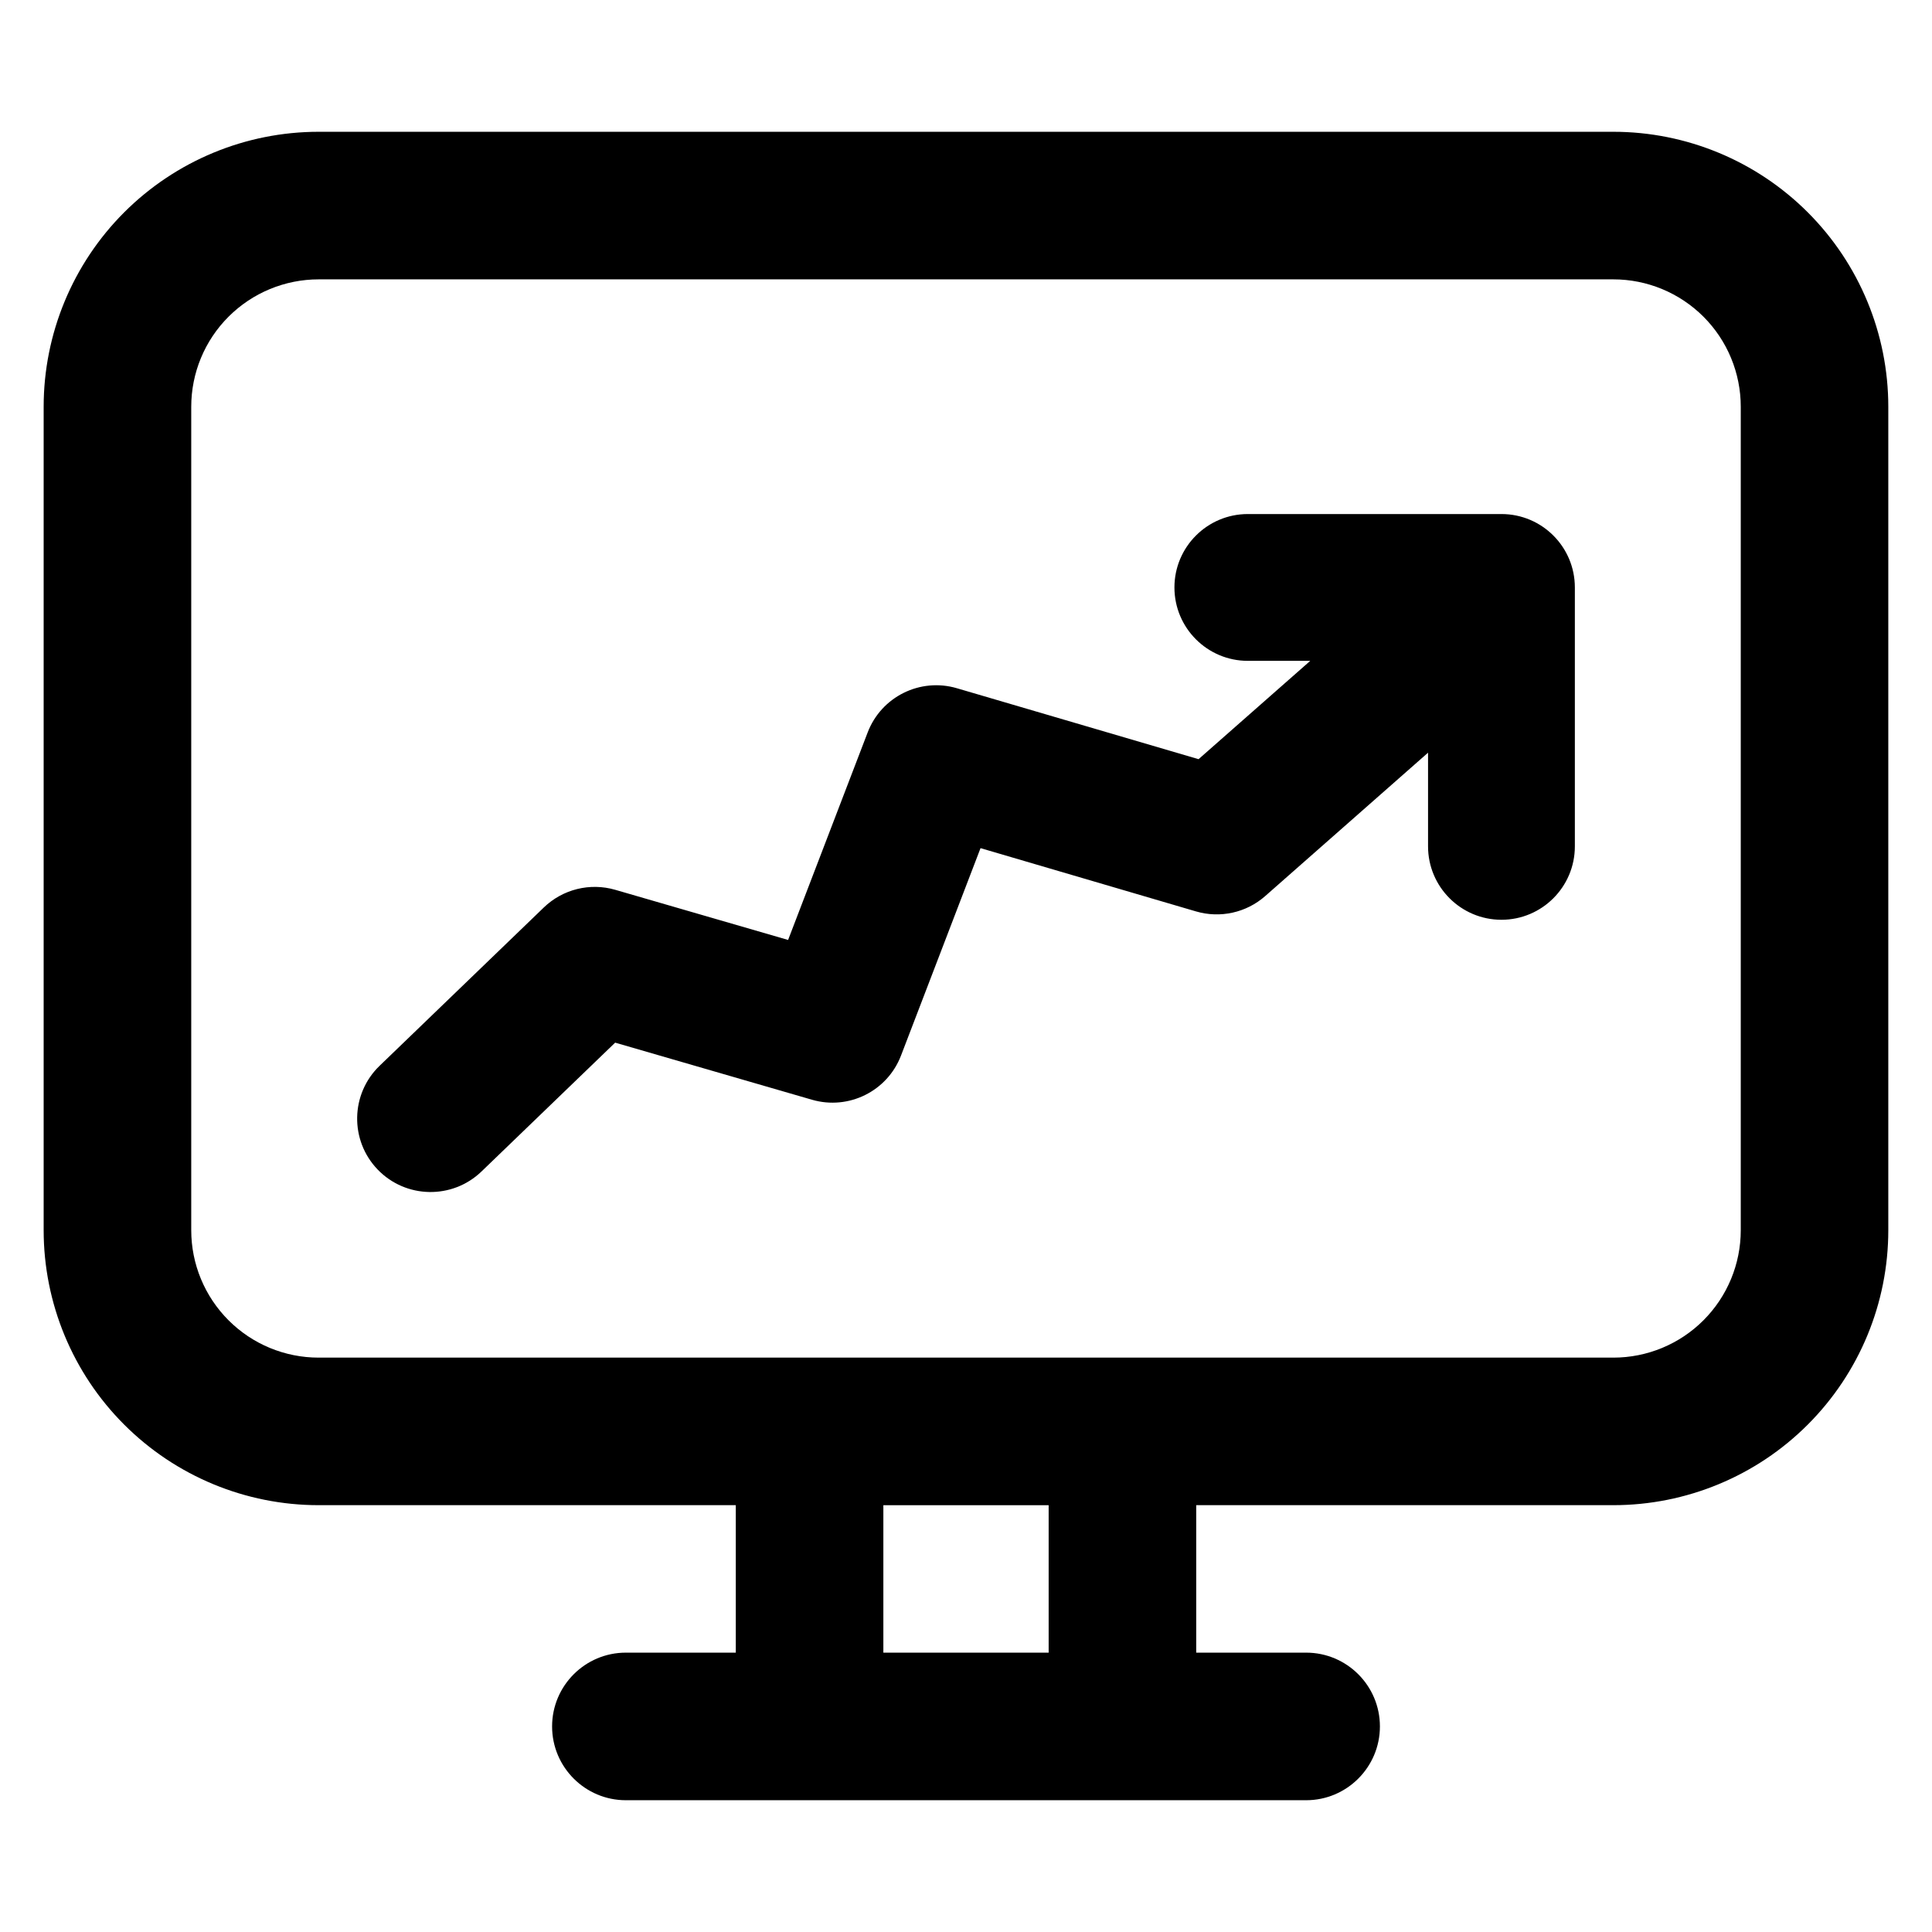
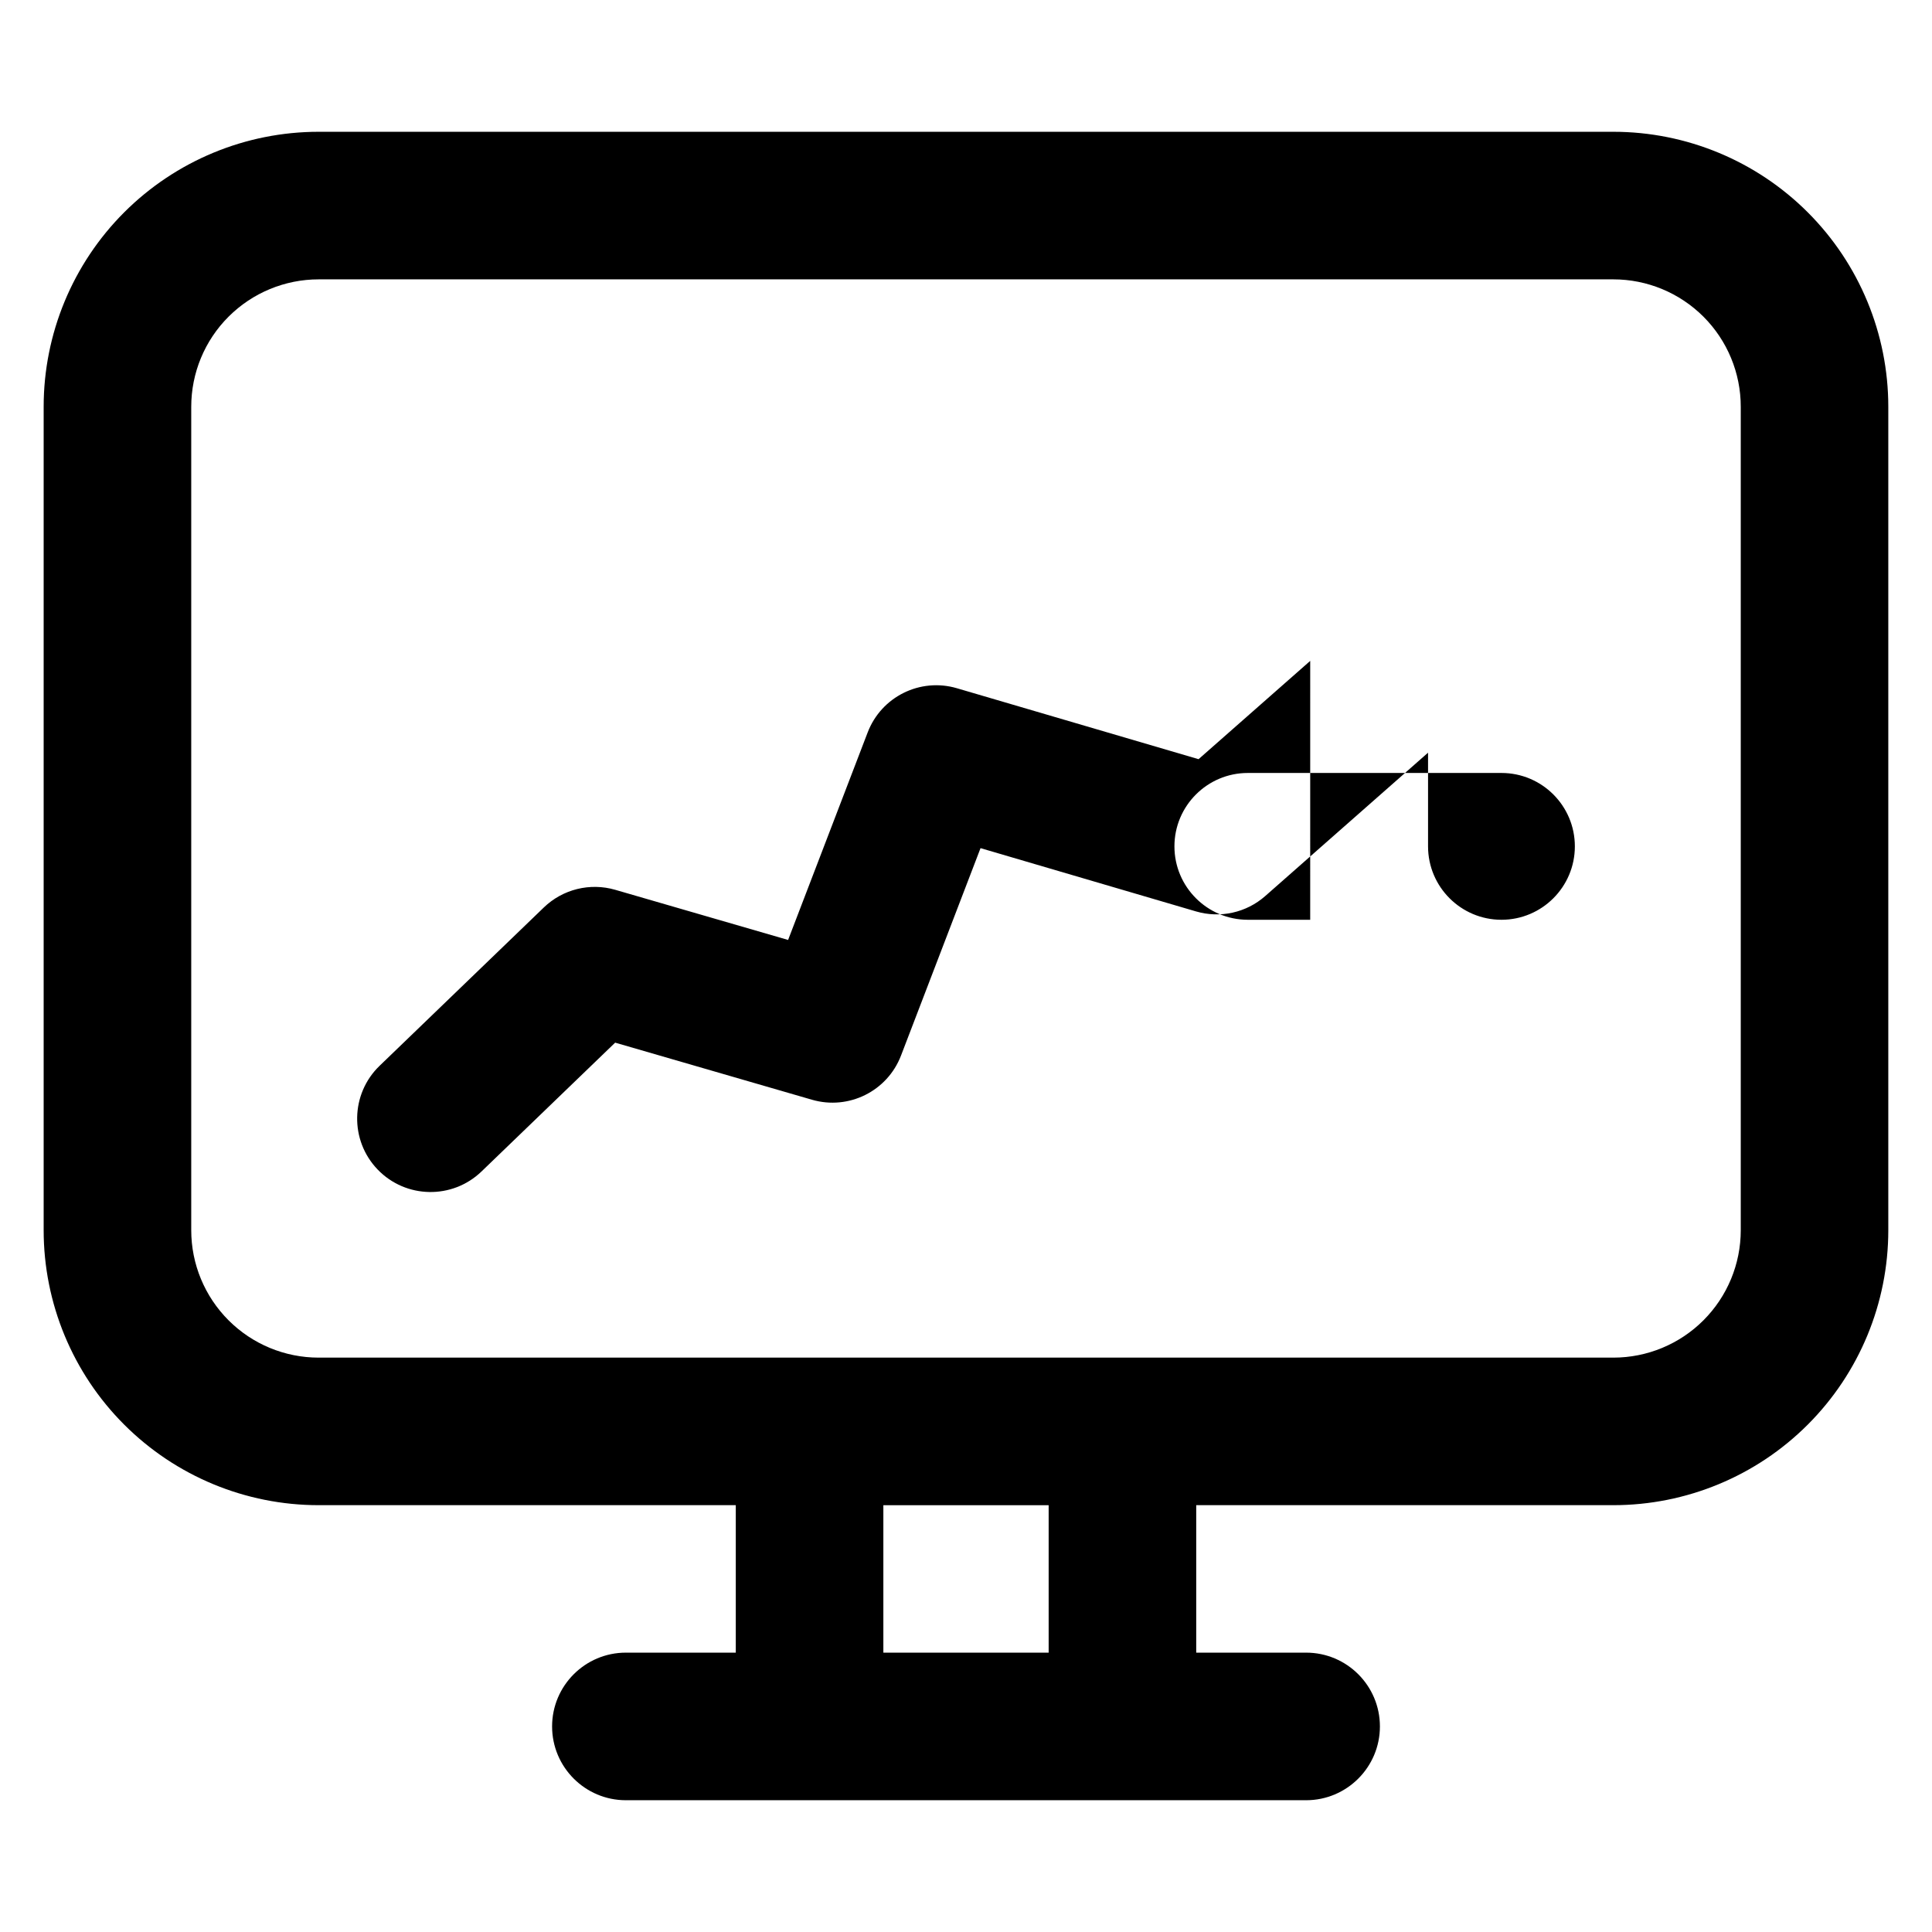
<svg xmlns="http://www.w3.org/2000/svg" fill="#000000" width="800px" height="800px" version="1.1" viewBox="144 144 512 512">
-   <path d="m338.99 542.89v39.078h-29.125c-10.793 0-19.555 8.758-19.555 19.555 0 10.789 8.758 19.555 19.555 19.555h180.27c10.793 0 19.555-8.766 19.555-19.555 0-10.793-8.758-19.555-19.555-19.555h-29.125v-39.082h110.54c19.324 0 37.859-7.676 51.523-21.344 13.668-13.664 21.344-32.199 21.344-51.527v-218.22c0-19.324-7.676-37.859-21.344-51.527-13.664-13.664-32.199-21.344-51.523-21.344h-343.11c-19.328 0-37.859 7.684-51.527 21.344-13.668 13.668-21.344 32.203-21.344 51.527v218.22c0 19.328 7.676 37.867 21.344 51.527 13.668 13.668 32.199 21.344 51.527 21.344h110.54zm39.109 39.082h43.805v-39.082h-43.805zm227.22-330.18c0-8.949-3.555-17.539-9.887-23.867-6.336-6.328-14.918-9.891-23.875-9.891h-343.11c-8.953 0-17.543 3.562-23.875 9.891-6.336 6.324-9.891 14.918-9.891 23.875v218.22c0 8.957 3.555 17.543 9.891 23.875 6.328 6.336 14.918 9.891 23.875 9.891h343.11c8.953 0 17.539-3.555 23.875-9.891 6.328-6.328 9.887-14.914 9.887-23.875zm-114.1 67.352-29.59 26.047-64.039-18.801c-9.727-2.859-20.012 2.234-23.645 11.703l-21.09 55.004-45.809-13.289c-6.695-1.941-13.906-0.16-18.926 4.68l-43.523 41.957c-7.727 7.453-7.957 19.777-0.504 27.504 7.453 7.731 19.777 7.957 27.512 0.504l35.418-34.141 52.172 15.133c9.719 2.816 19.969-2.273 23.586-11.719l21.07-54.961 57.105 16.77c6.406 1.879 13.328 0.344 18.336-4.066l43.156-38v24.828c0 10.734 8.719 19.453 19.453 19.453 10.738 0 19.453-8.719 19.453-19.453v-68.617c0-10.746-8.711-19.453-19.453-19.453h-67.211c-10.738 0-19.453 8.715-19.453 19.453 0 10.734 8.715 19.453 19.453 19.453h16.527z" fill-rule="evenodd" />
+   <path d="m338.99 542.89v39.078h-29.125c-10.793 0-19.555 8.758-19.555 19.555 0 10.789 8.758 19.555 19.555 19.555h180.27c10.793 0 19.555-8.766 19.555-19.555 0-10.793-8.758-19.555-19.555-19.555h-29.125v-39.082h110.54c19.324 0 37.859-7.676 51.523-21.344 13.668-13.664 21.344-32.199 21.344-51.527v-218.22c0-19.324-7.676-37.859-21.344-51.527-13.664-13.664-32.199-21.344-51.523-21.344h-343.11c-19.328 0-37.859 7.684-51.527 21.344-13.668 13.668-21.344 32.203-21.344 51.527v218.22c0 19.328 7.676 37.867 21.344 51.527 13.668 13.668 32.199 21.344 51.527 21.344h110.54zm39.109 39.082h43.805v-39.082h-43.805zm227.22-330.18c0-8.949-3.555-17.539-9.887-23.867-6.336-6.328-14.918-9.891-23.875-9.891h-343.11c-8.953 0-17.543 3.562-23.875 9.891-6.336 6.324-9.891 14.918-9.891 23.875v218.22c0 8.957 3.555 17.543 9.891 23.875 6.328 6.336 14.918 9.891 23.875 9.891h343.11c8.953 0 17.539-3.555 23.875-9.891 6.328-6.328 9.887-14.914 9.887-23.875zm-114.1 67.352-29.59 26.047-64.039-18.801c-9.727-2.859-20.012 2.234-23.645 11.703l-21.09 55.004-45.809-13.289c-6.695-1.941-13.906-0.16-18.926 4.68l-43.523 41.957c-7.727 7.453-7.957 19.777-0.504 27.504 7.453 7.731 19.777 7.957 27.512 0.504l35.418-34.141 52.172 15.133c9.719 2.816 19.969-2.273 23.586-11.719l21.07-54.961 57.105 16.77c6.406 1.879 13.328 0.344 18.336-4.066l43.156-38v24.828c0 10.734 8.719 19.453 19.453 19.453 10.738 0 19.453-8.719 19.453-19.453c0-10.746-8.711-19.453-19.453-19.453h-67.211c-10.738 0-19.453 8.715-19.453 19.453 0 10.734 8.715 19.453 19.453 19.453h16.527z" fill-rule="evenodd" />
</svg>